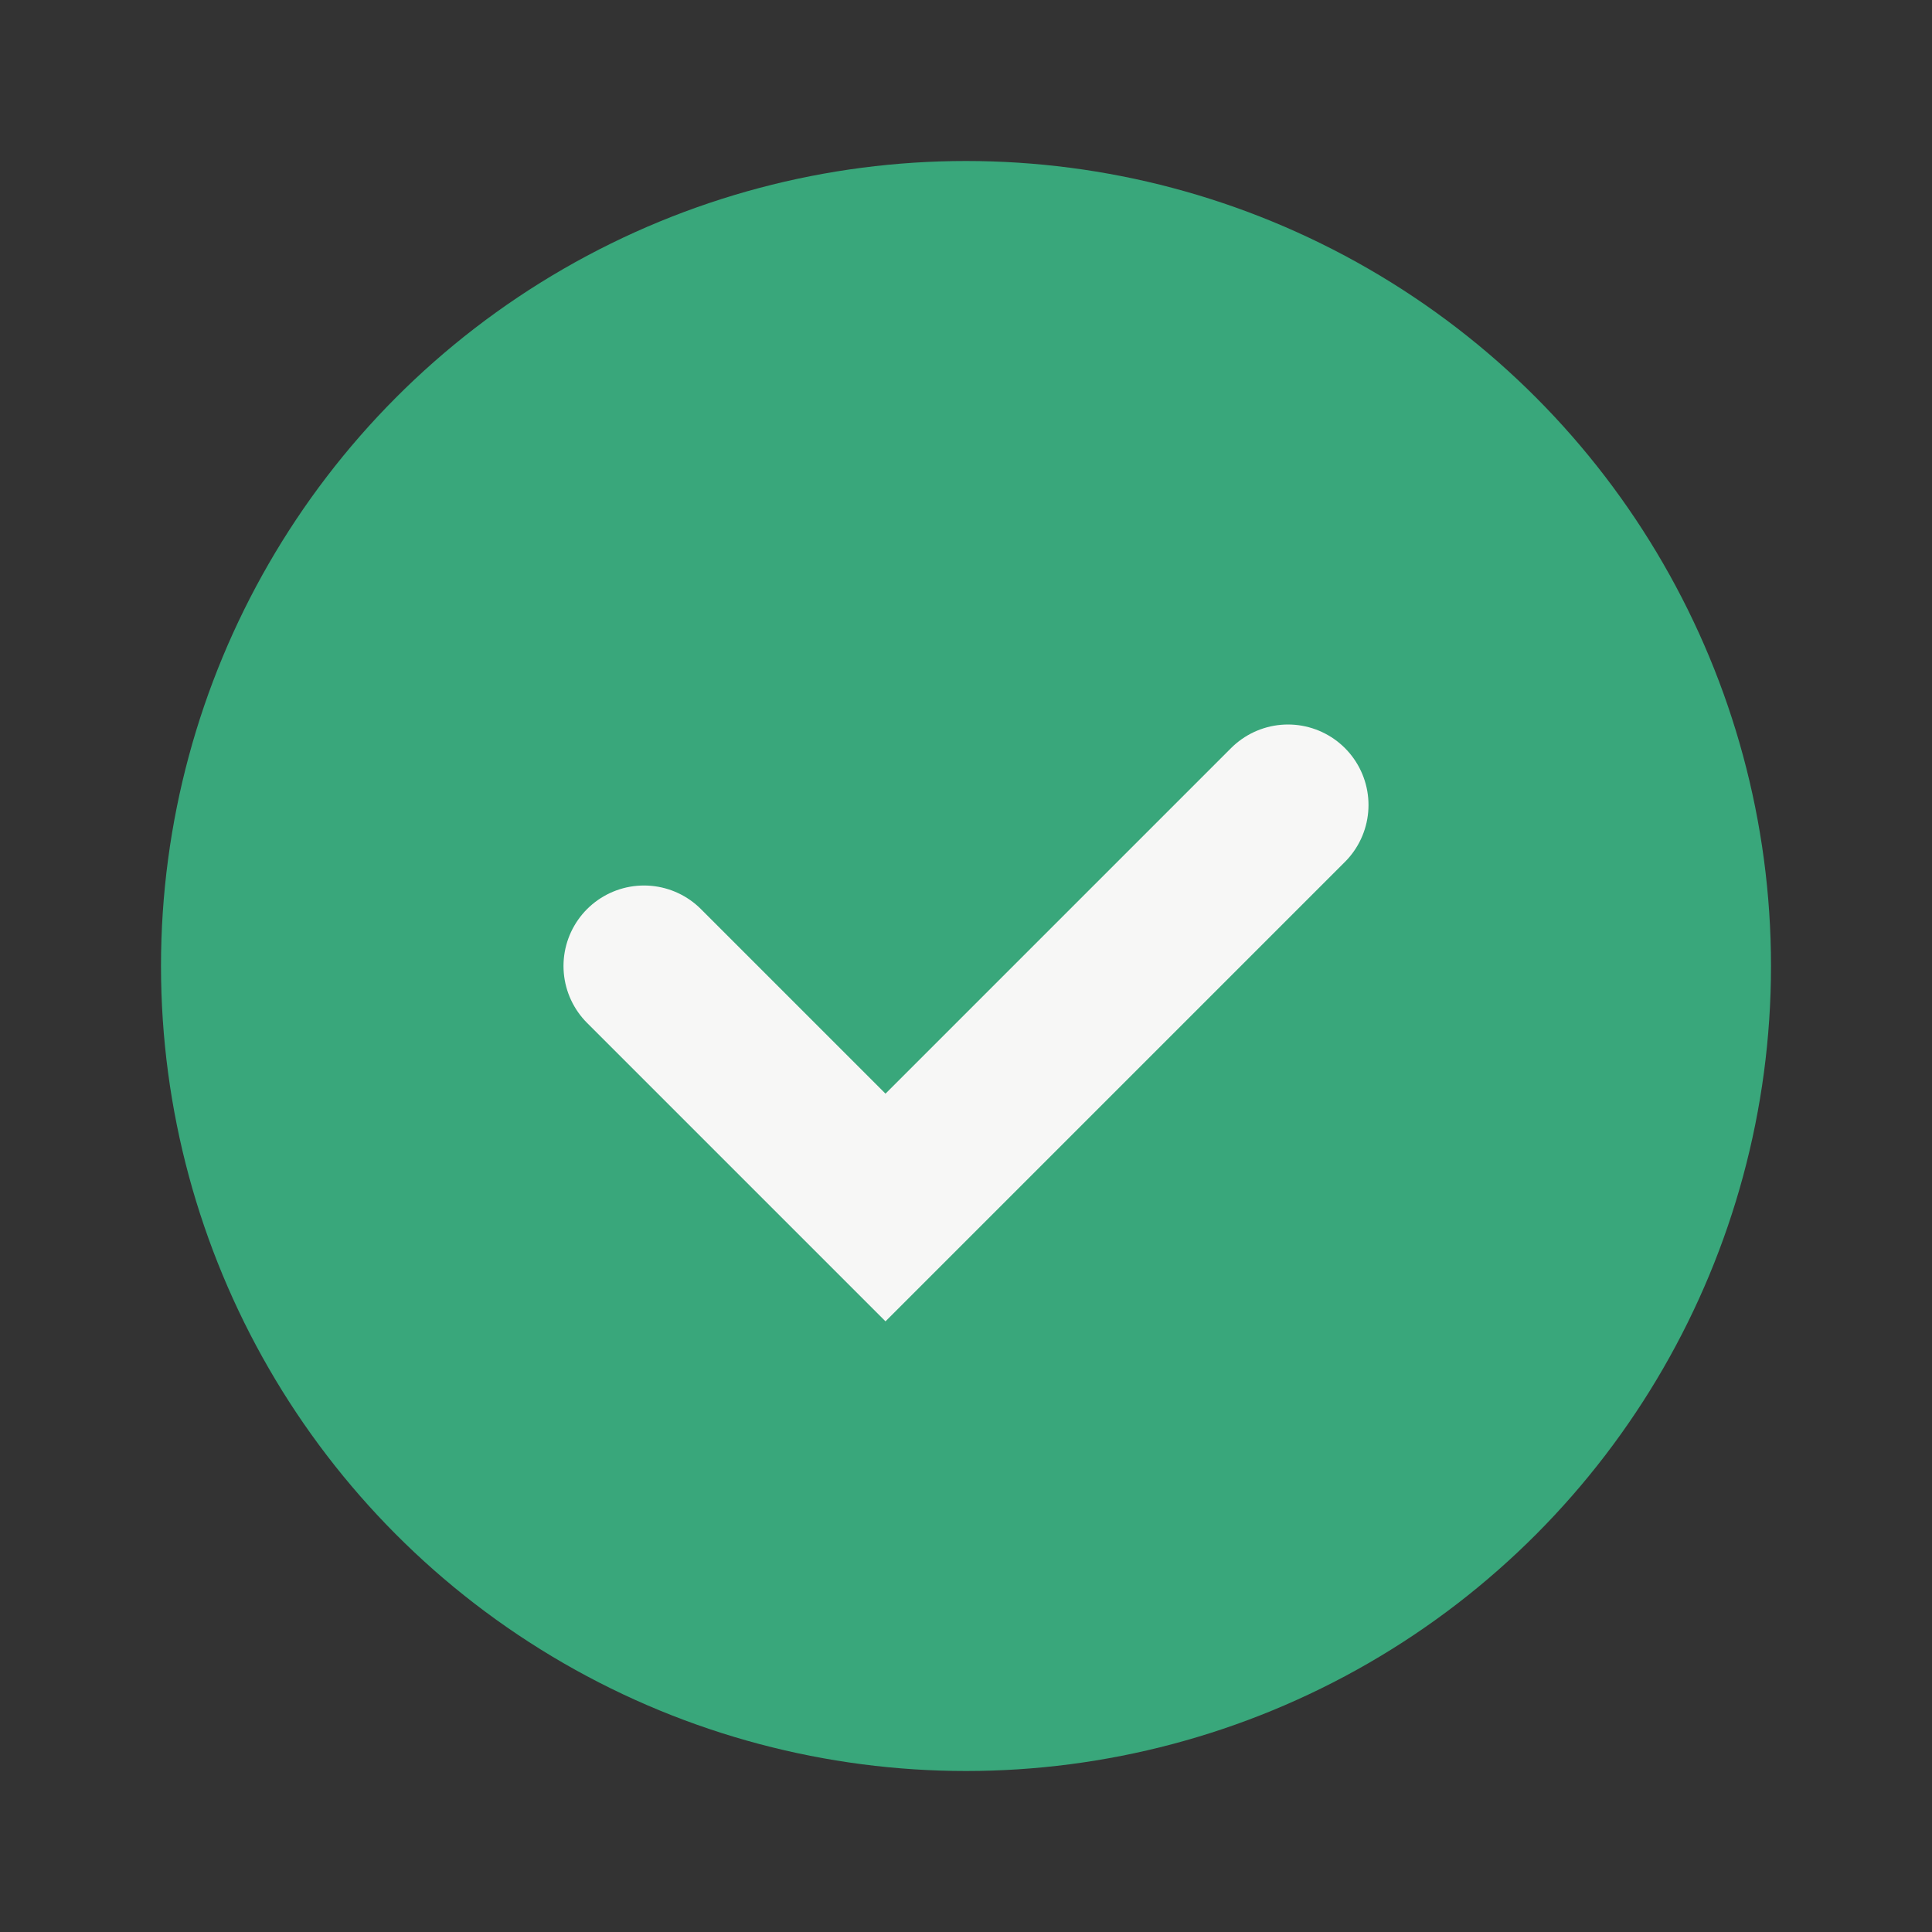
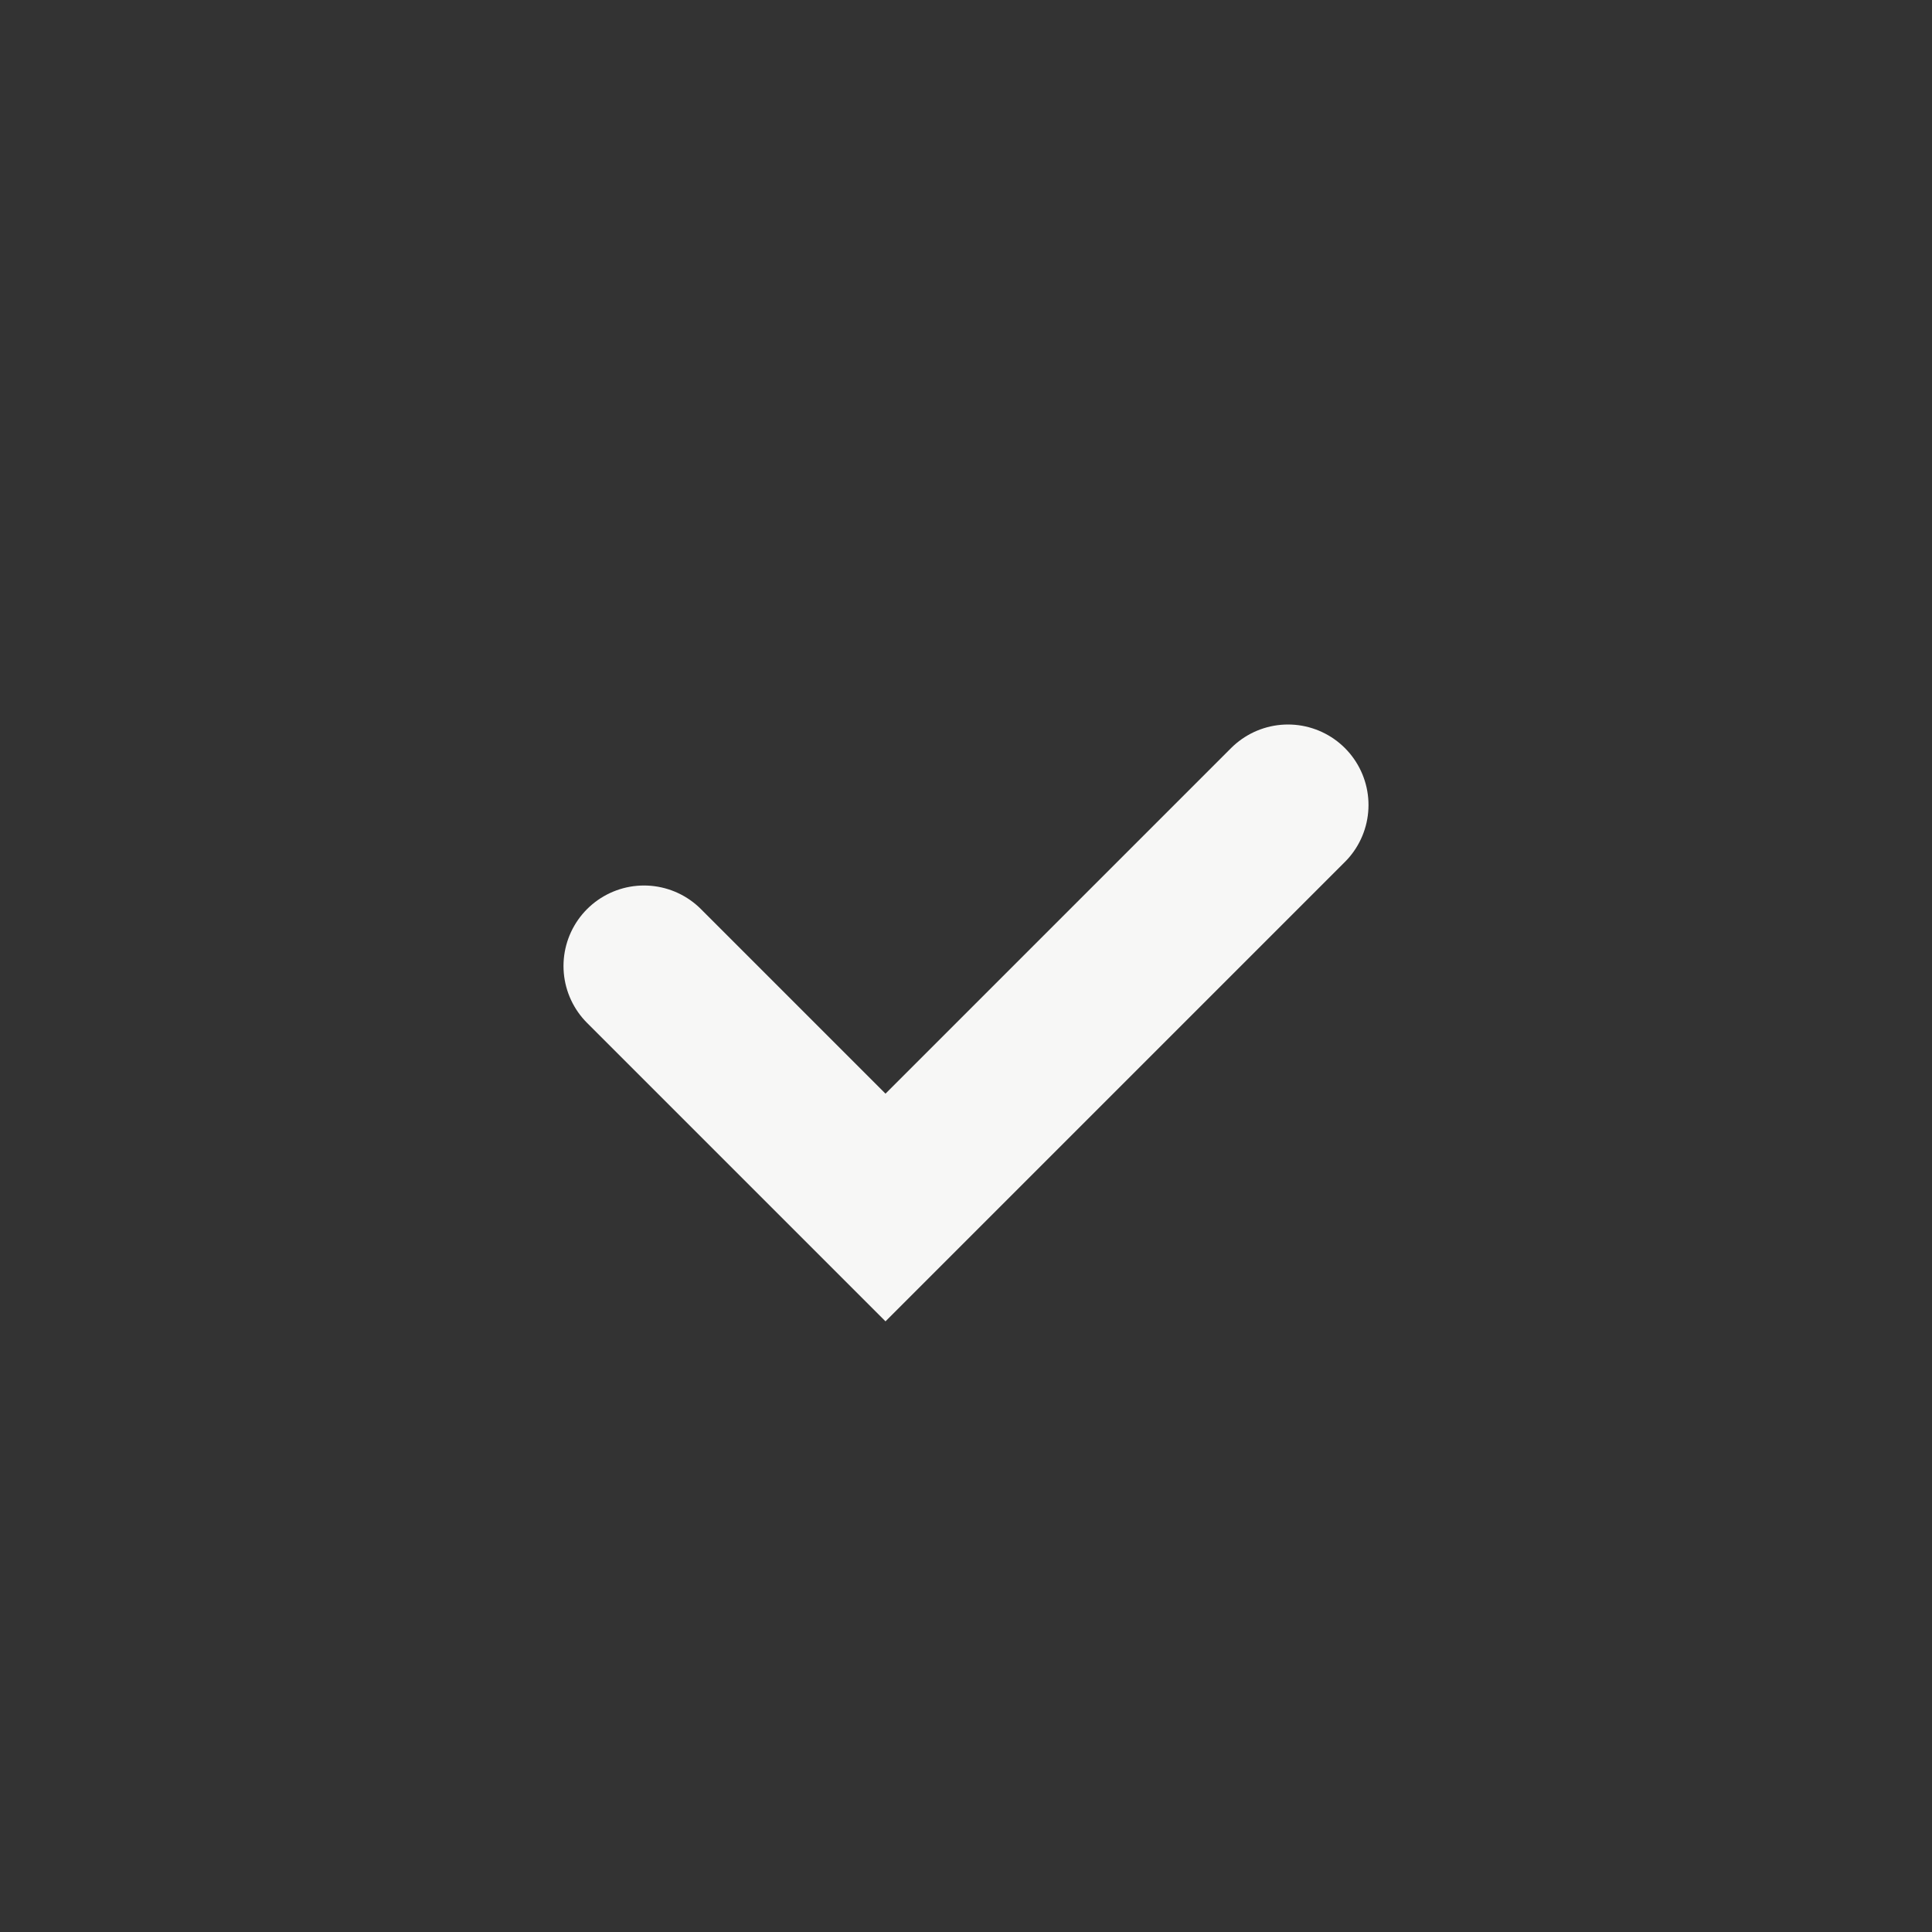
<svg xmlns="http://www.w3.org/2000/svg" width="24" height="24" viewBox="0 0 24 24">
  <rect x="0" y="0" width="24" height="24" fill="#333333" stroke="none" />
-   <circle cx="12" cy="12" r="10" fill="#39A77B" />
  <path d="M8 12l3 3 5-5" stroke="#F7F7F6" stroke-width="2" fill="none" stroke-linecap="round" />
</svg>